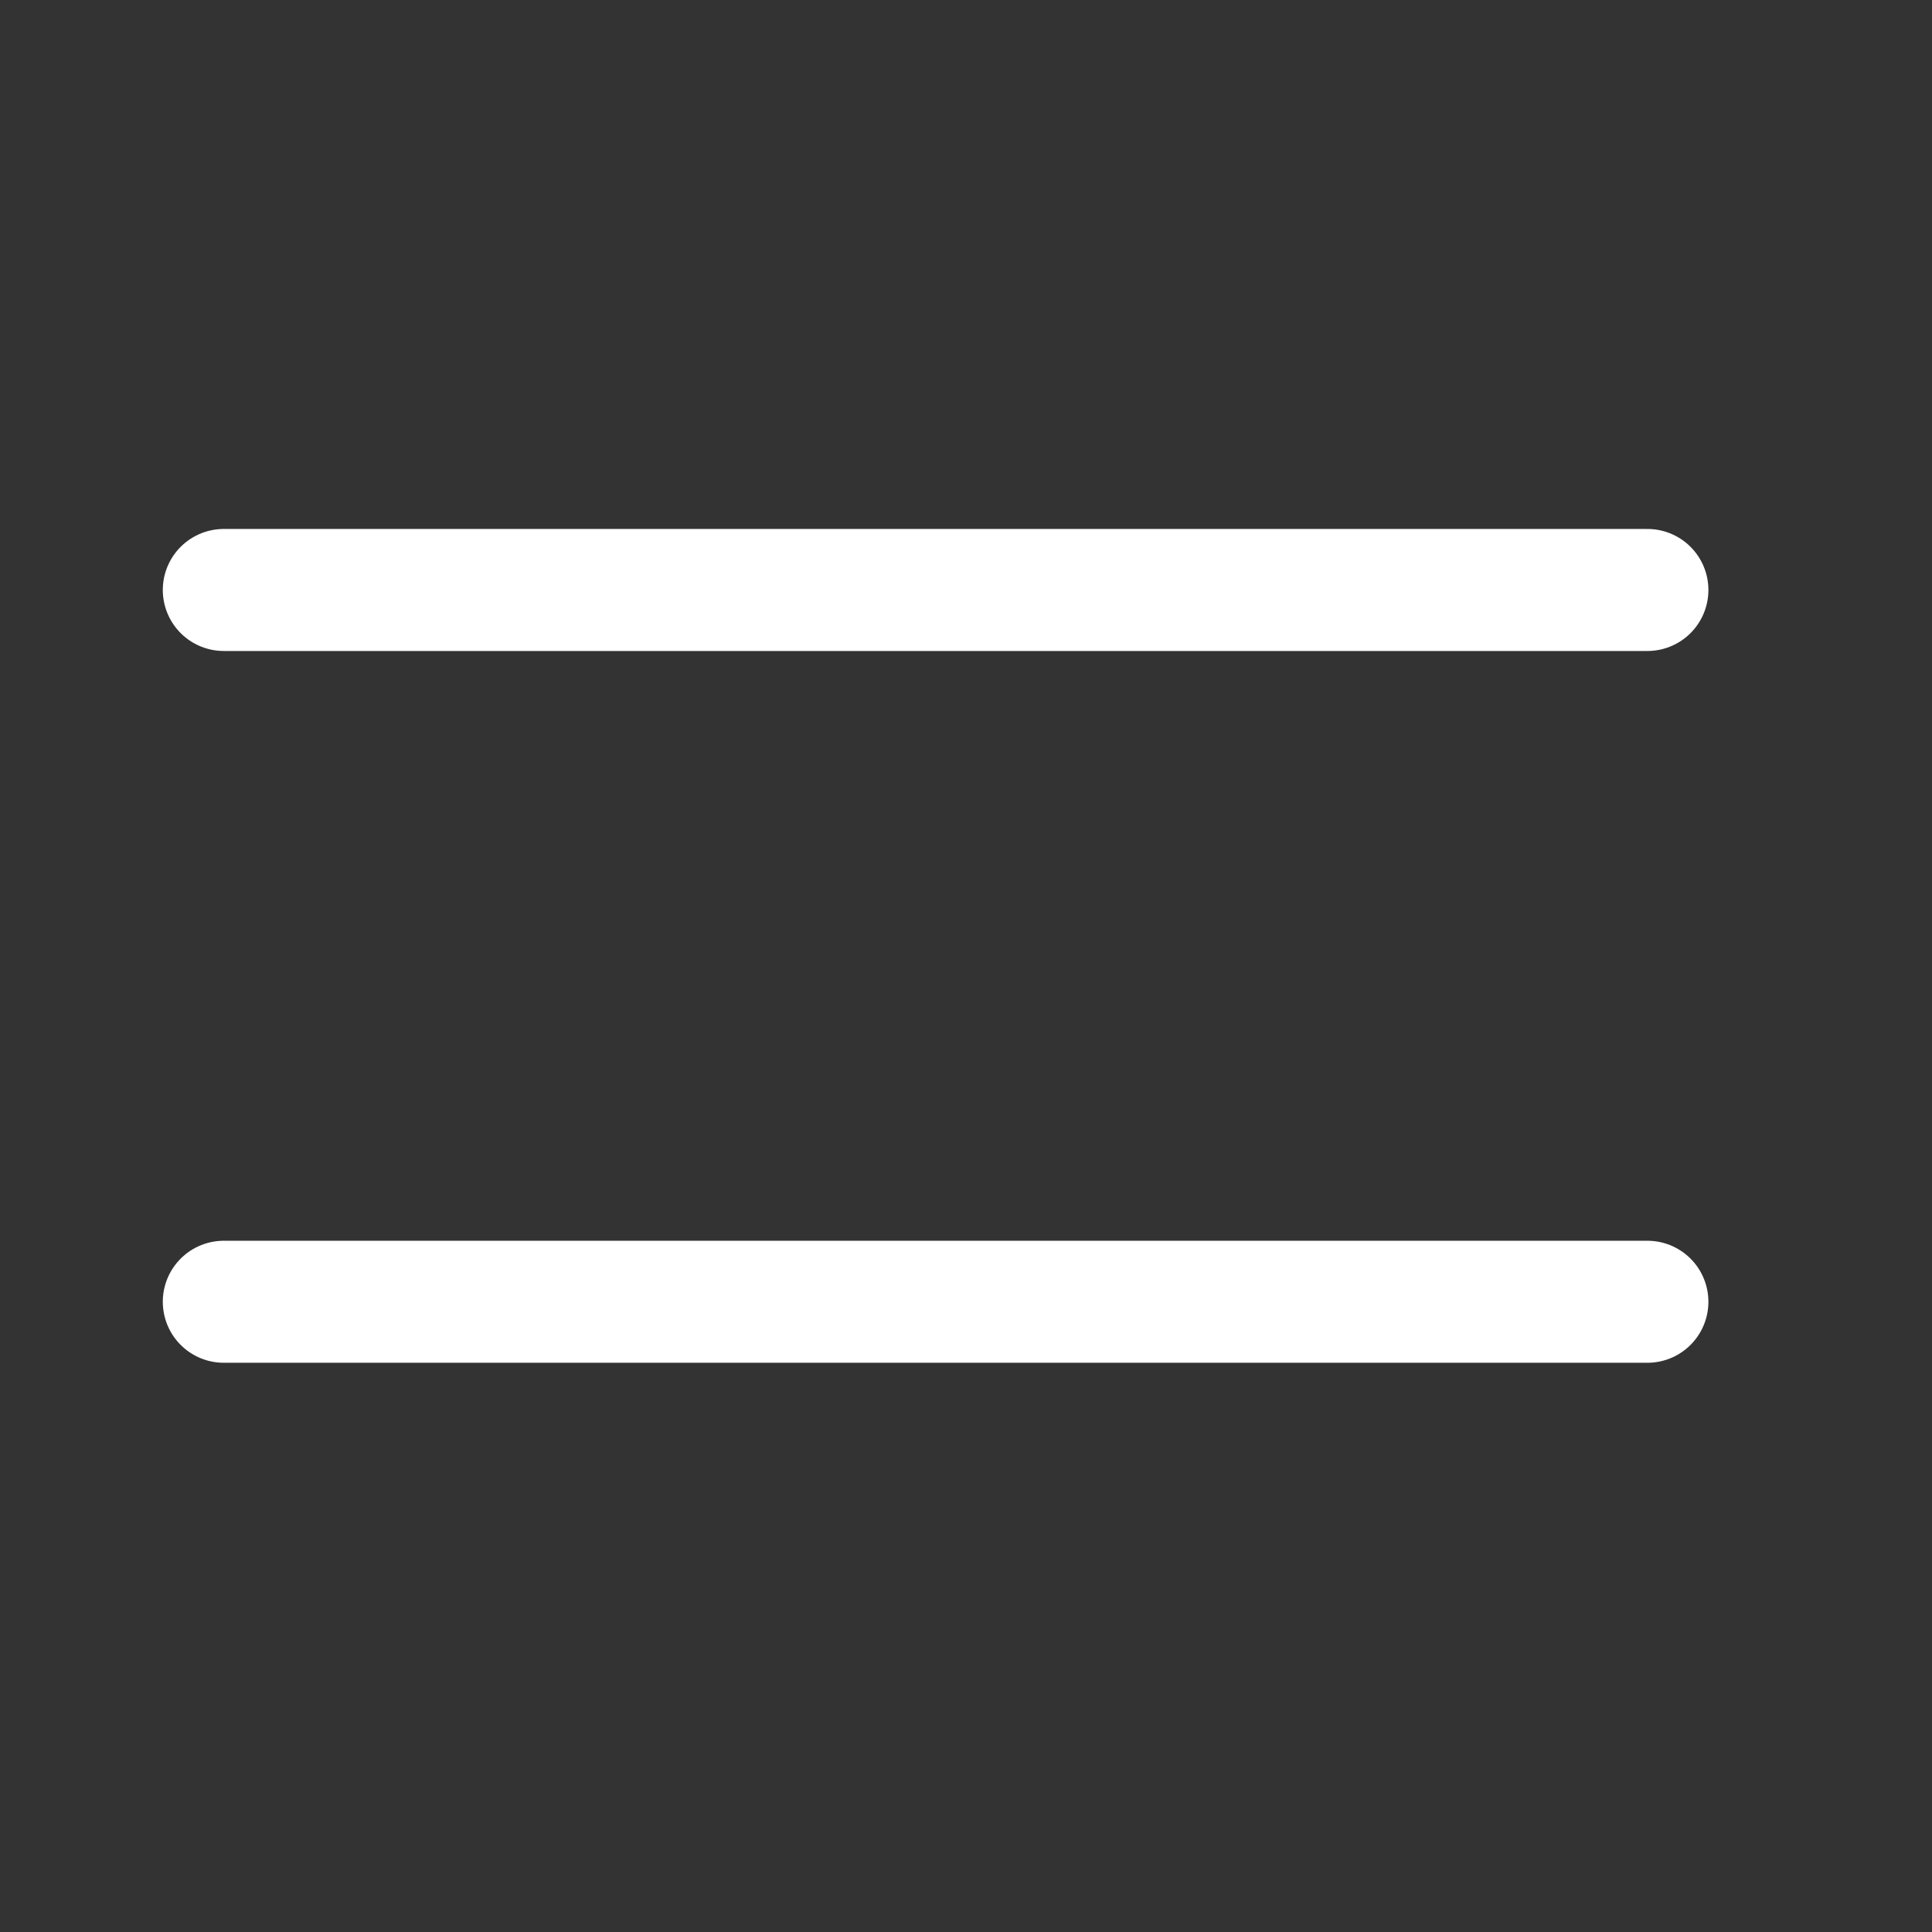
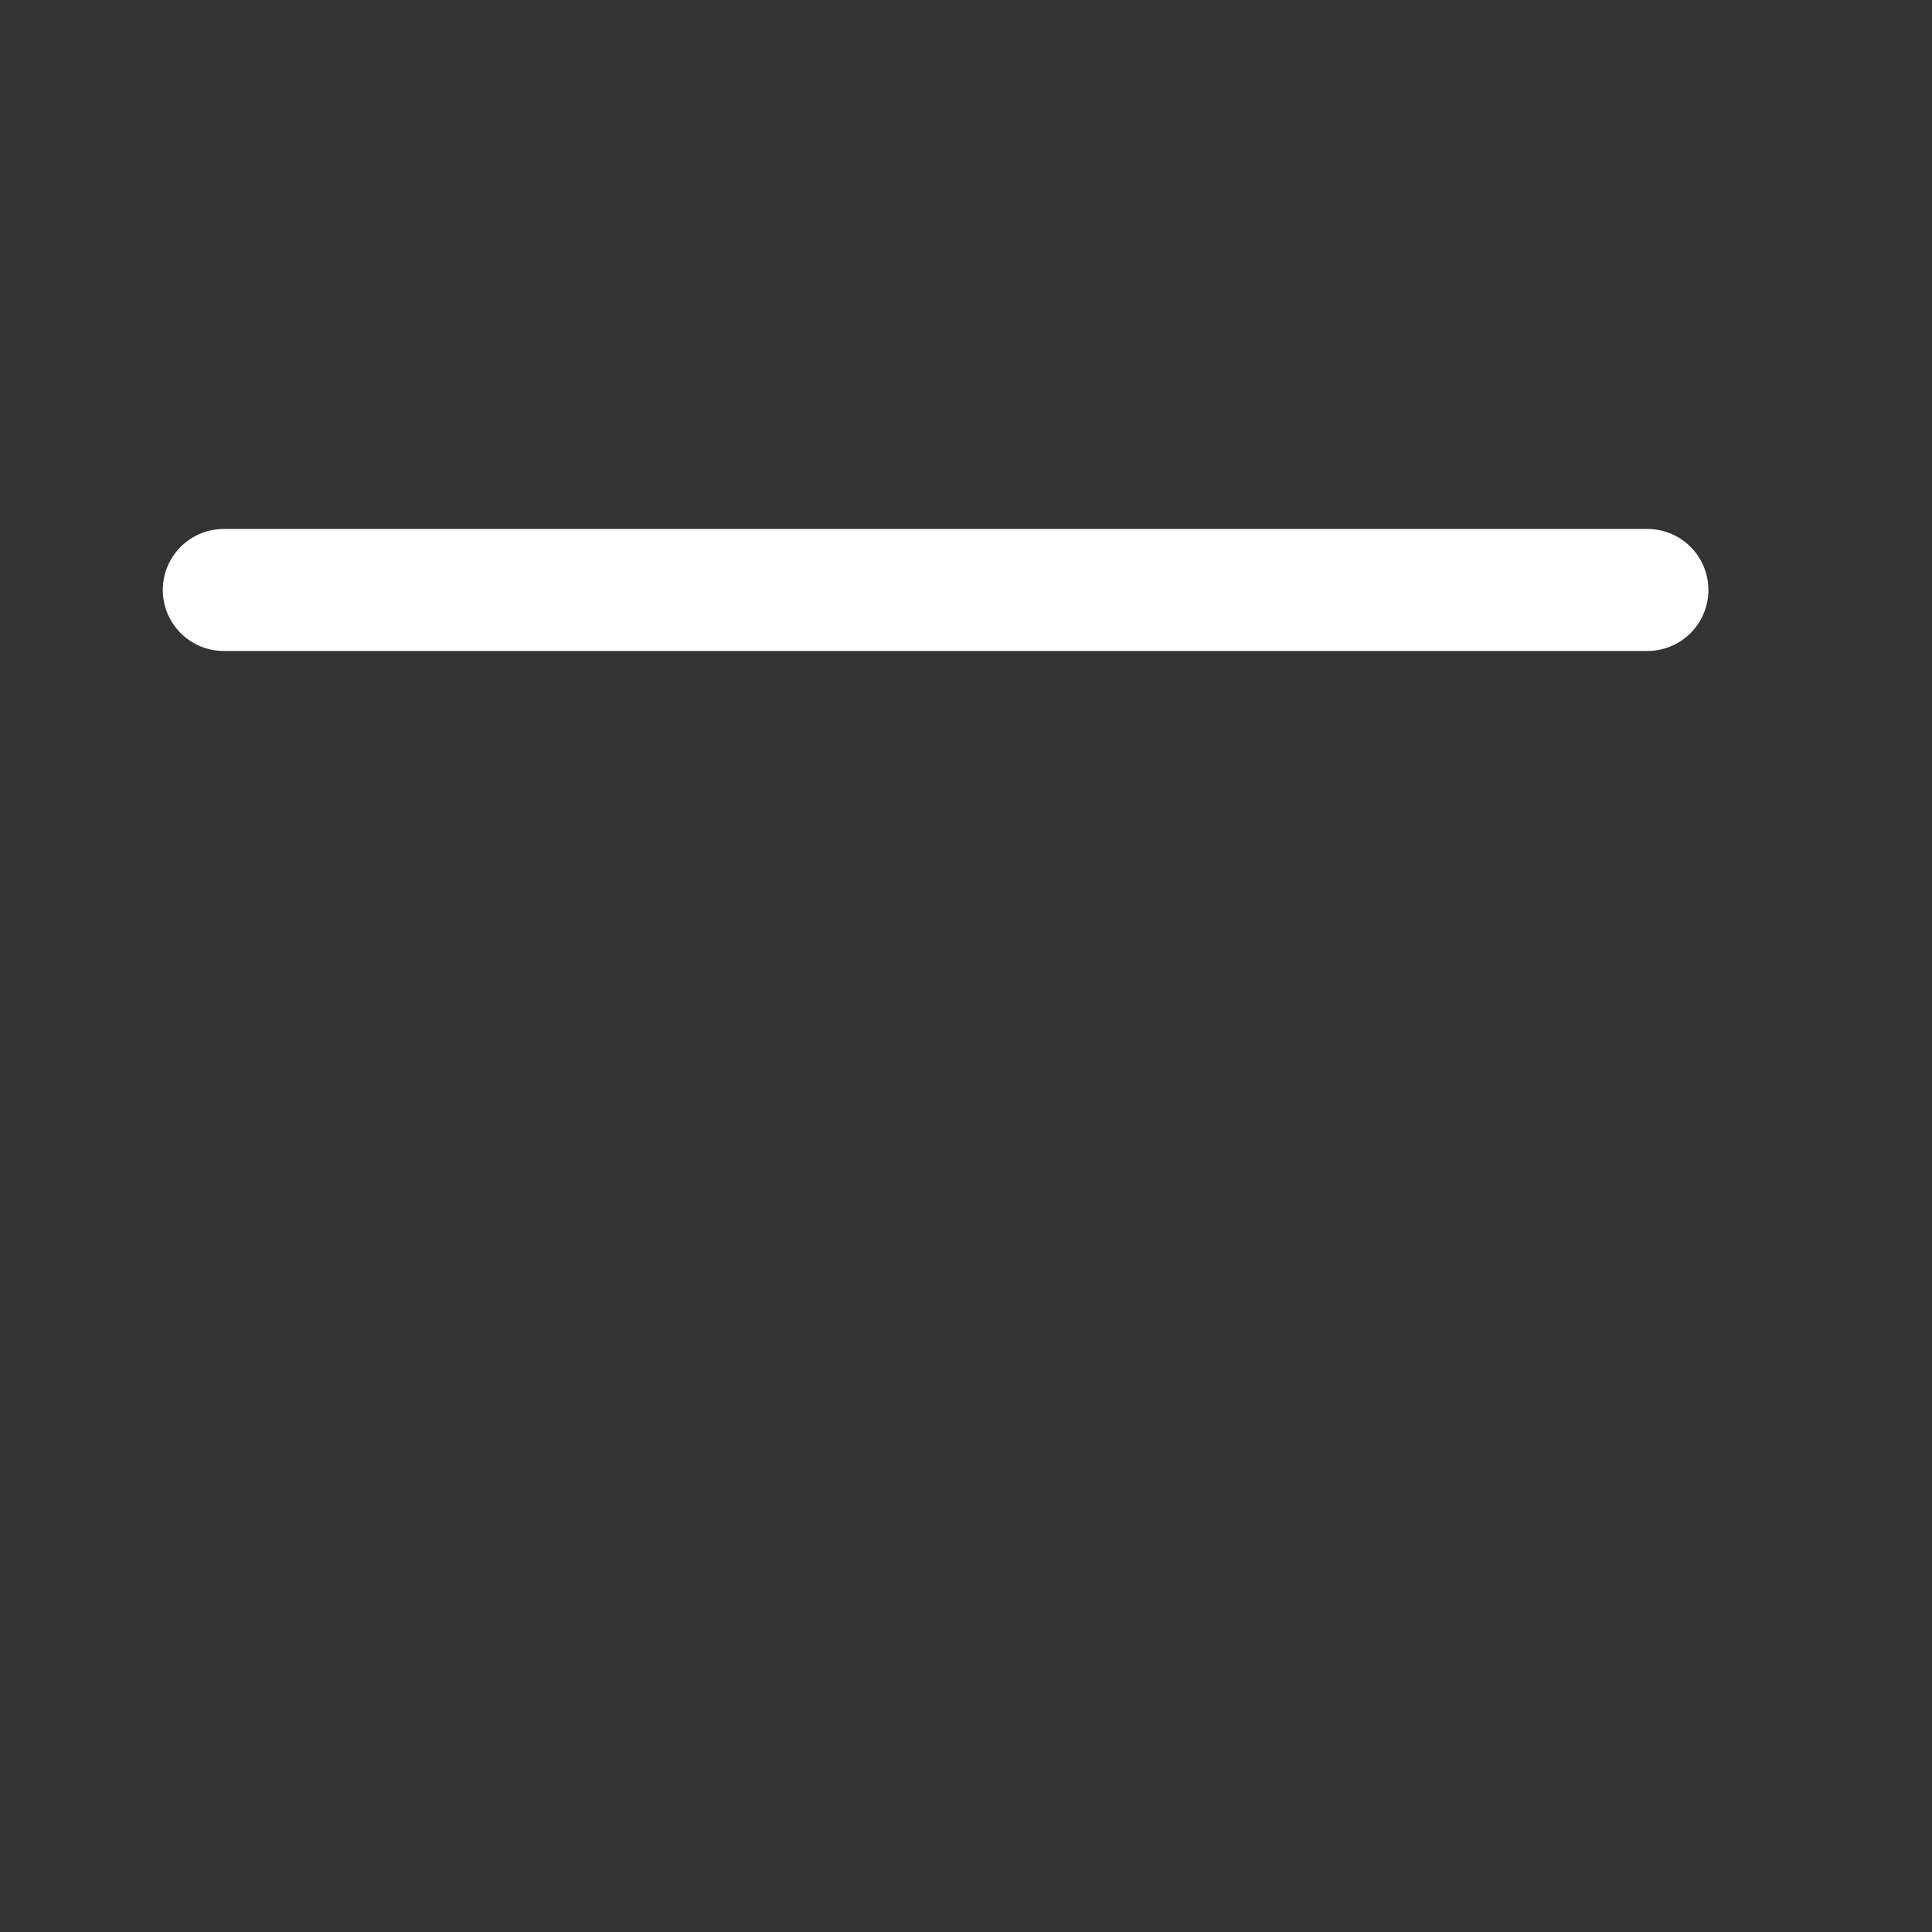
<svg xmlns="http://www.w3.org/2000/svg" width="19" height="19" viewBox="0 0 19 19" fill="none">
  <rect x="0" y="0" width="19" height="19" fill="#333333" stroke="none" />
-   <path d="M2.201 12.802H16.201" stroke="white" stroke-width="1.2" stroke-linecap="round" stroke-linejoin="round" />
  <path d="M2.201 5.802H16.201" stroke="white" stroke-width="1.2" stroke-linecap="round" stroke-linejoin="round" />
</svg>